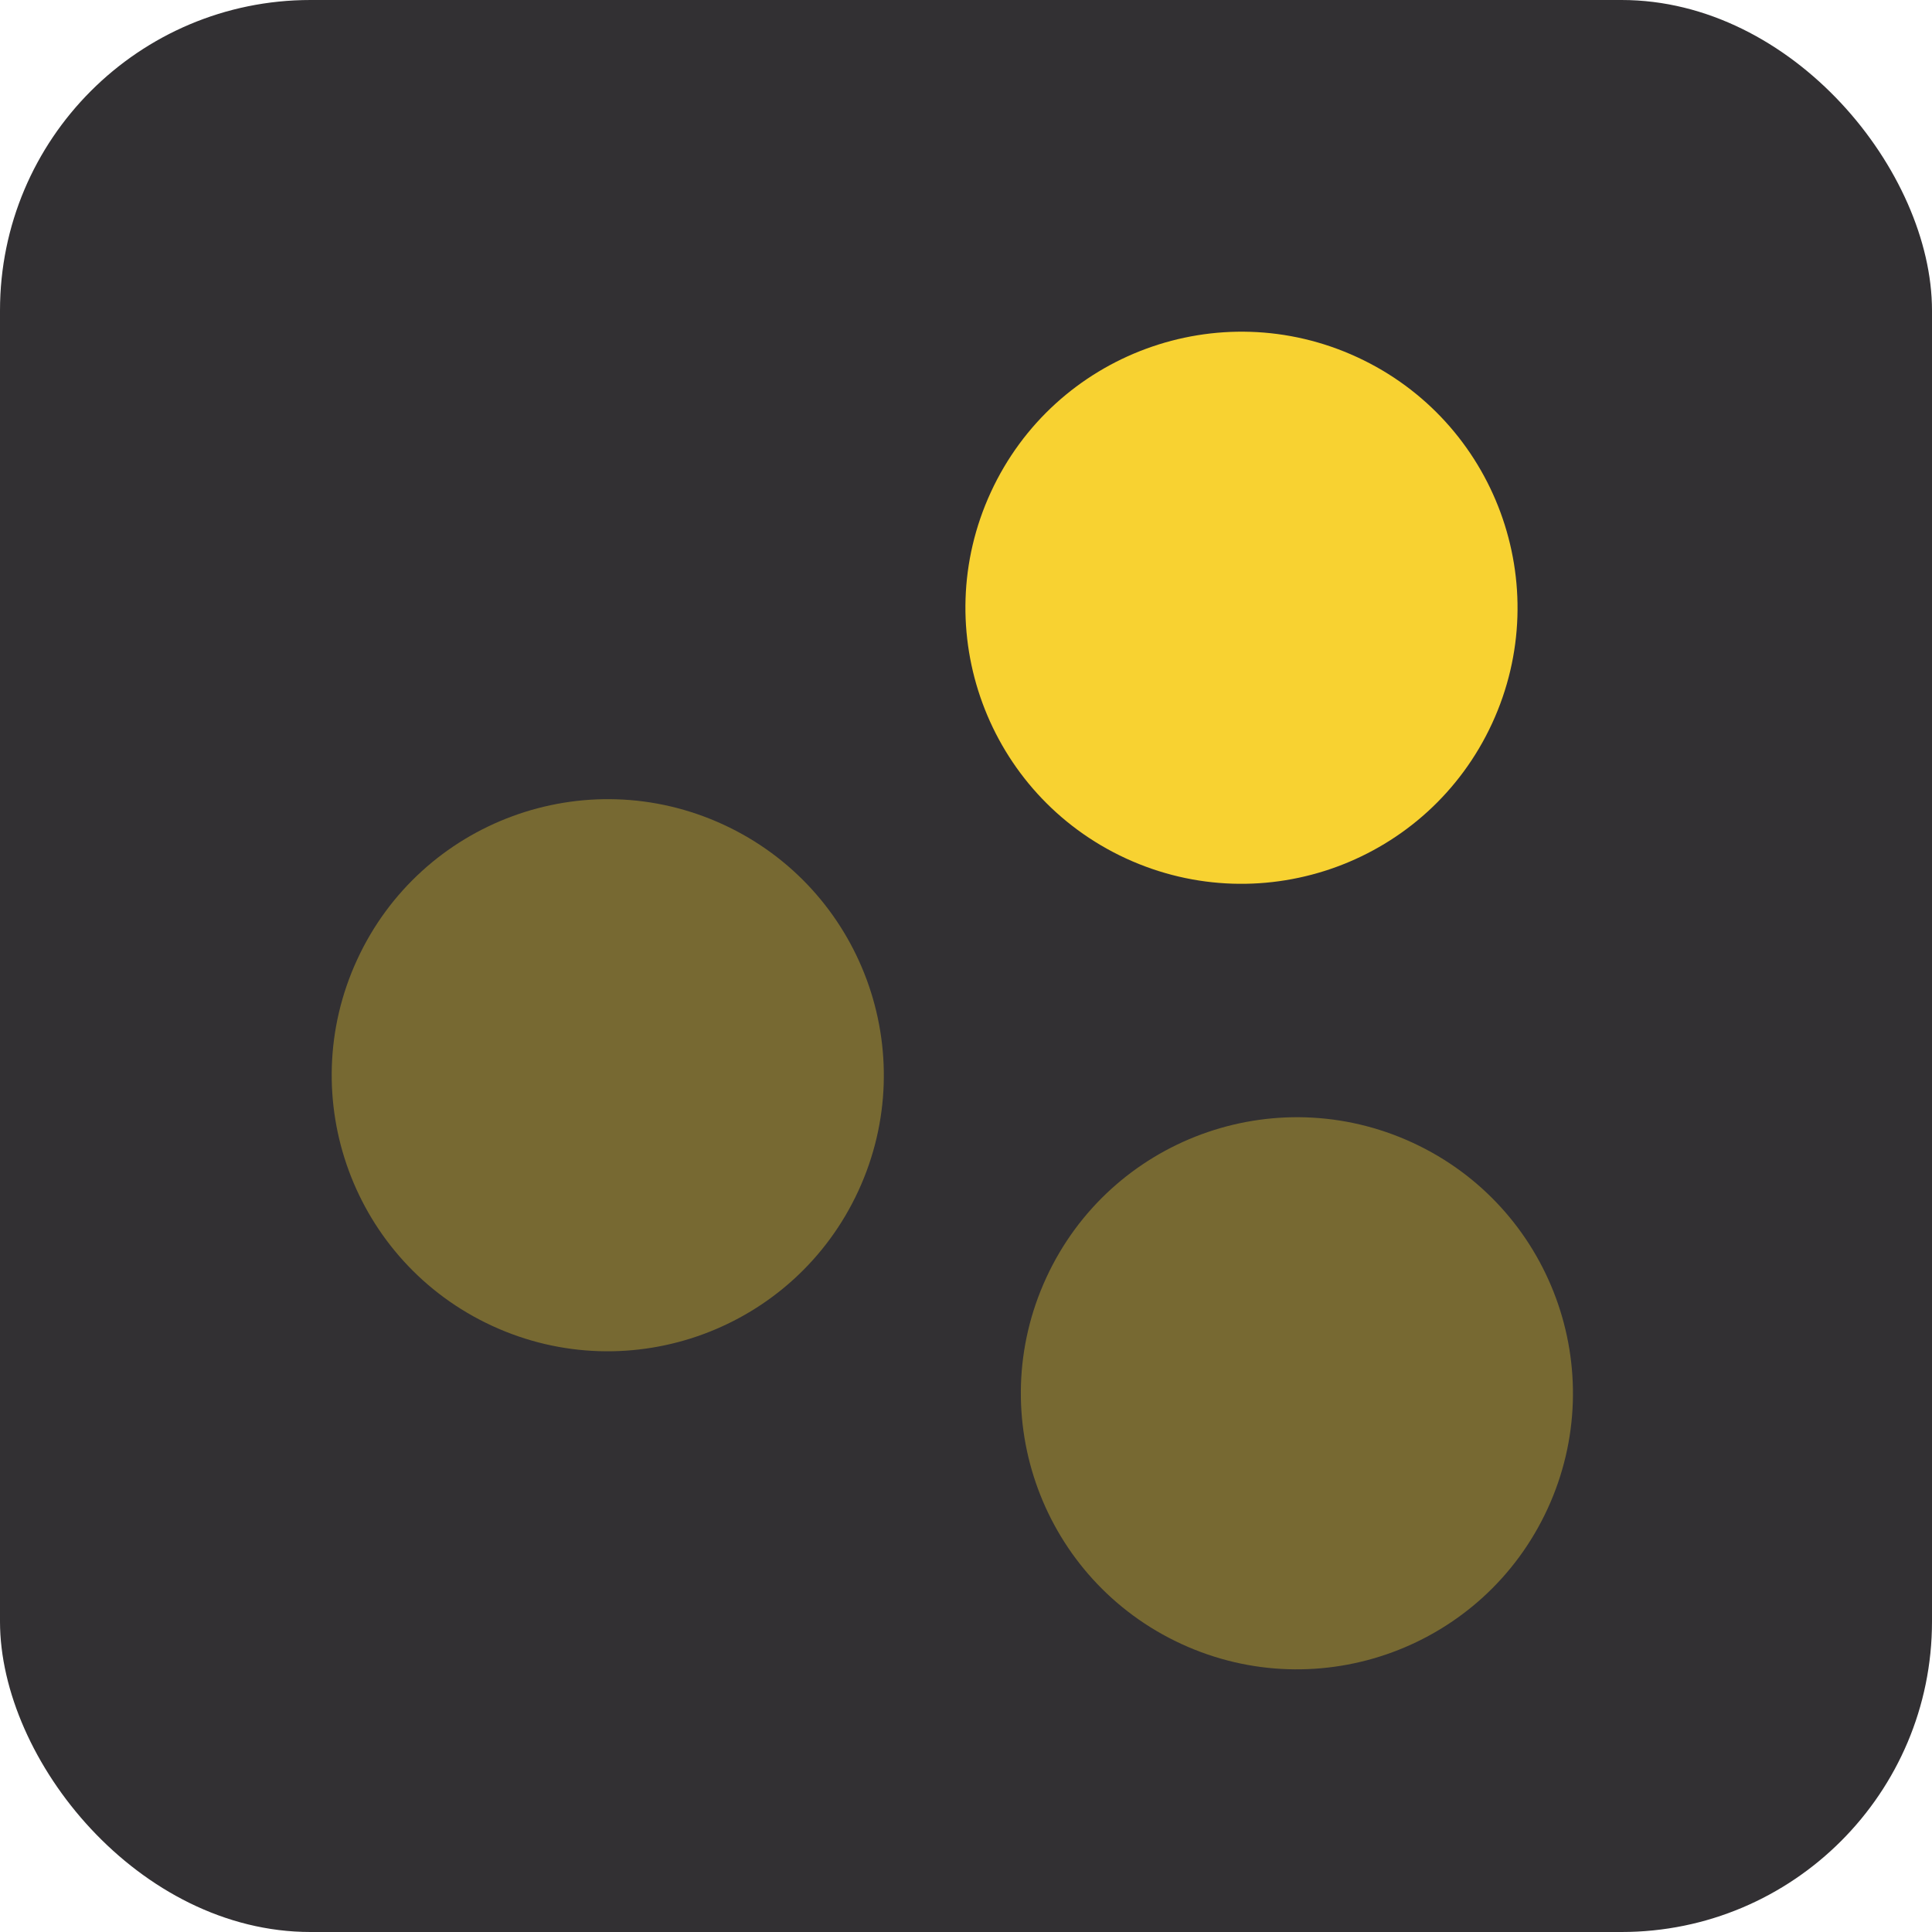
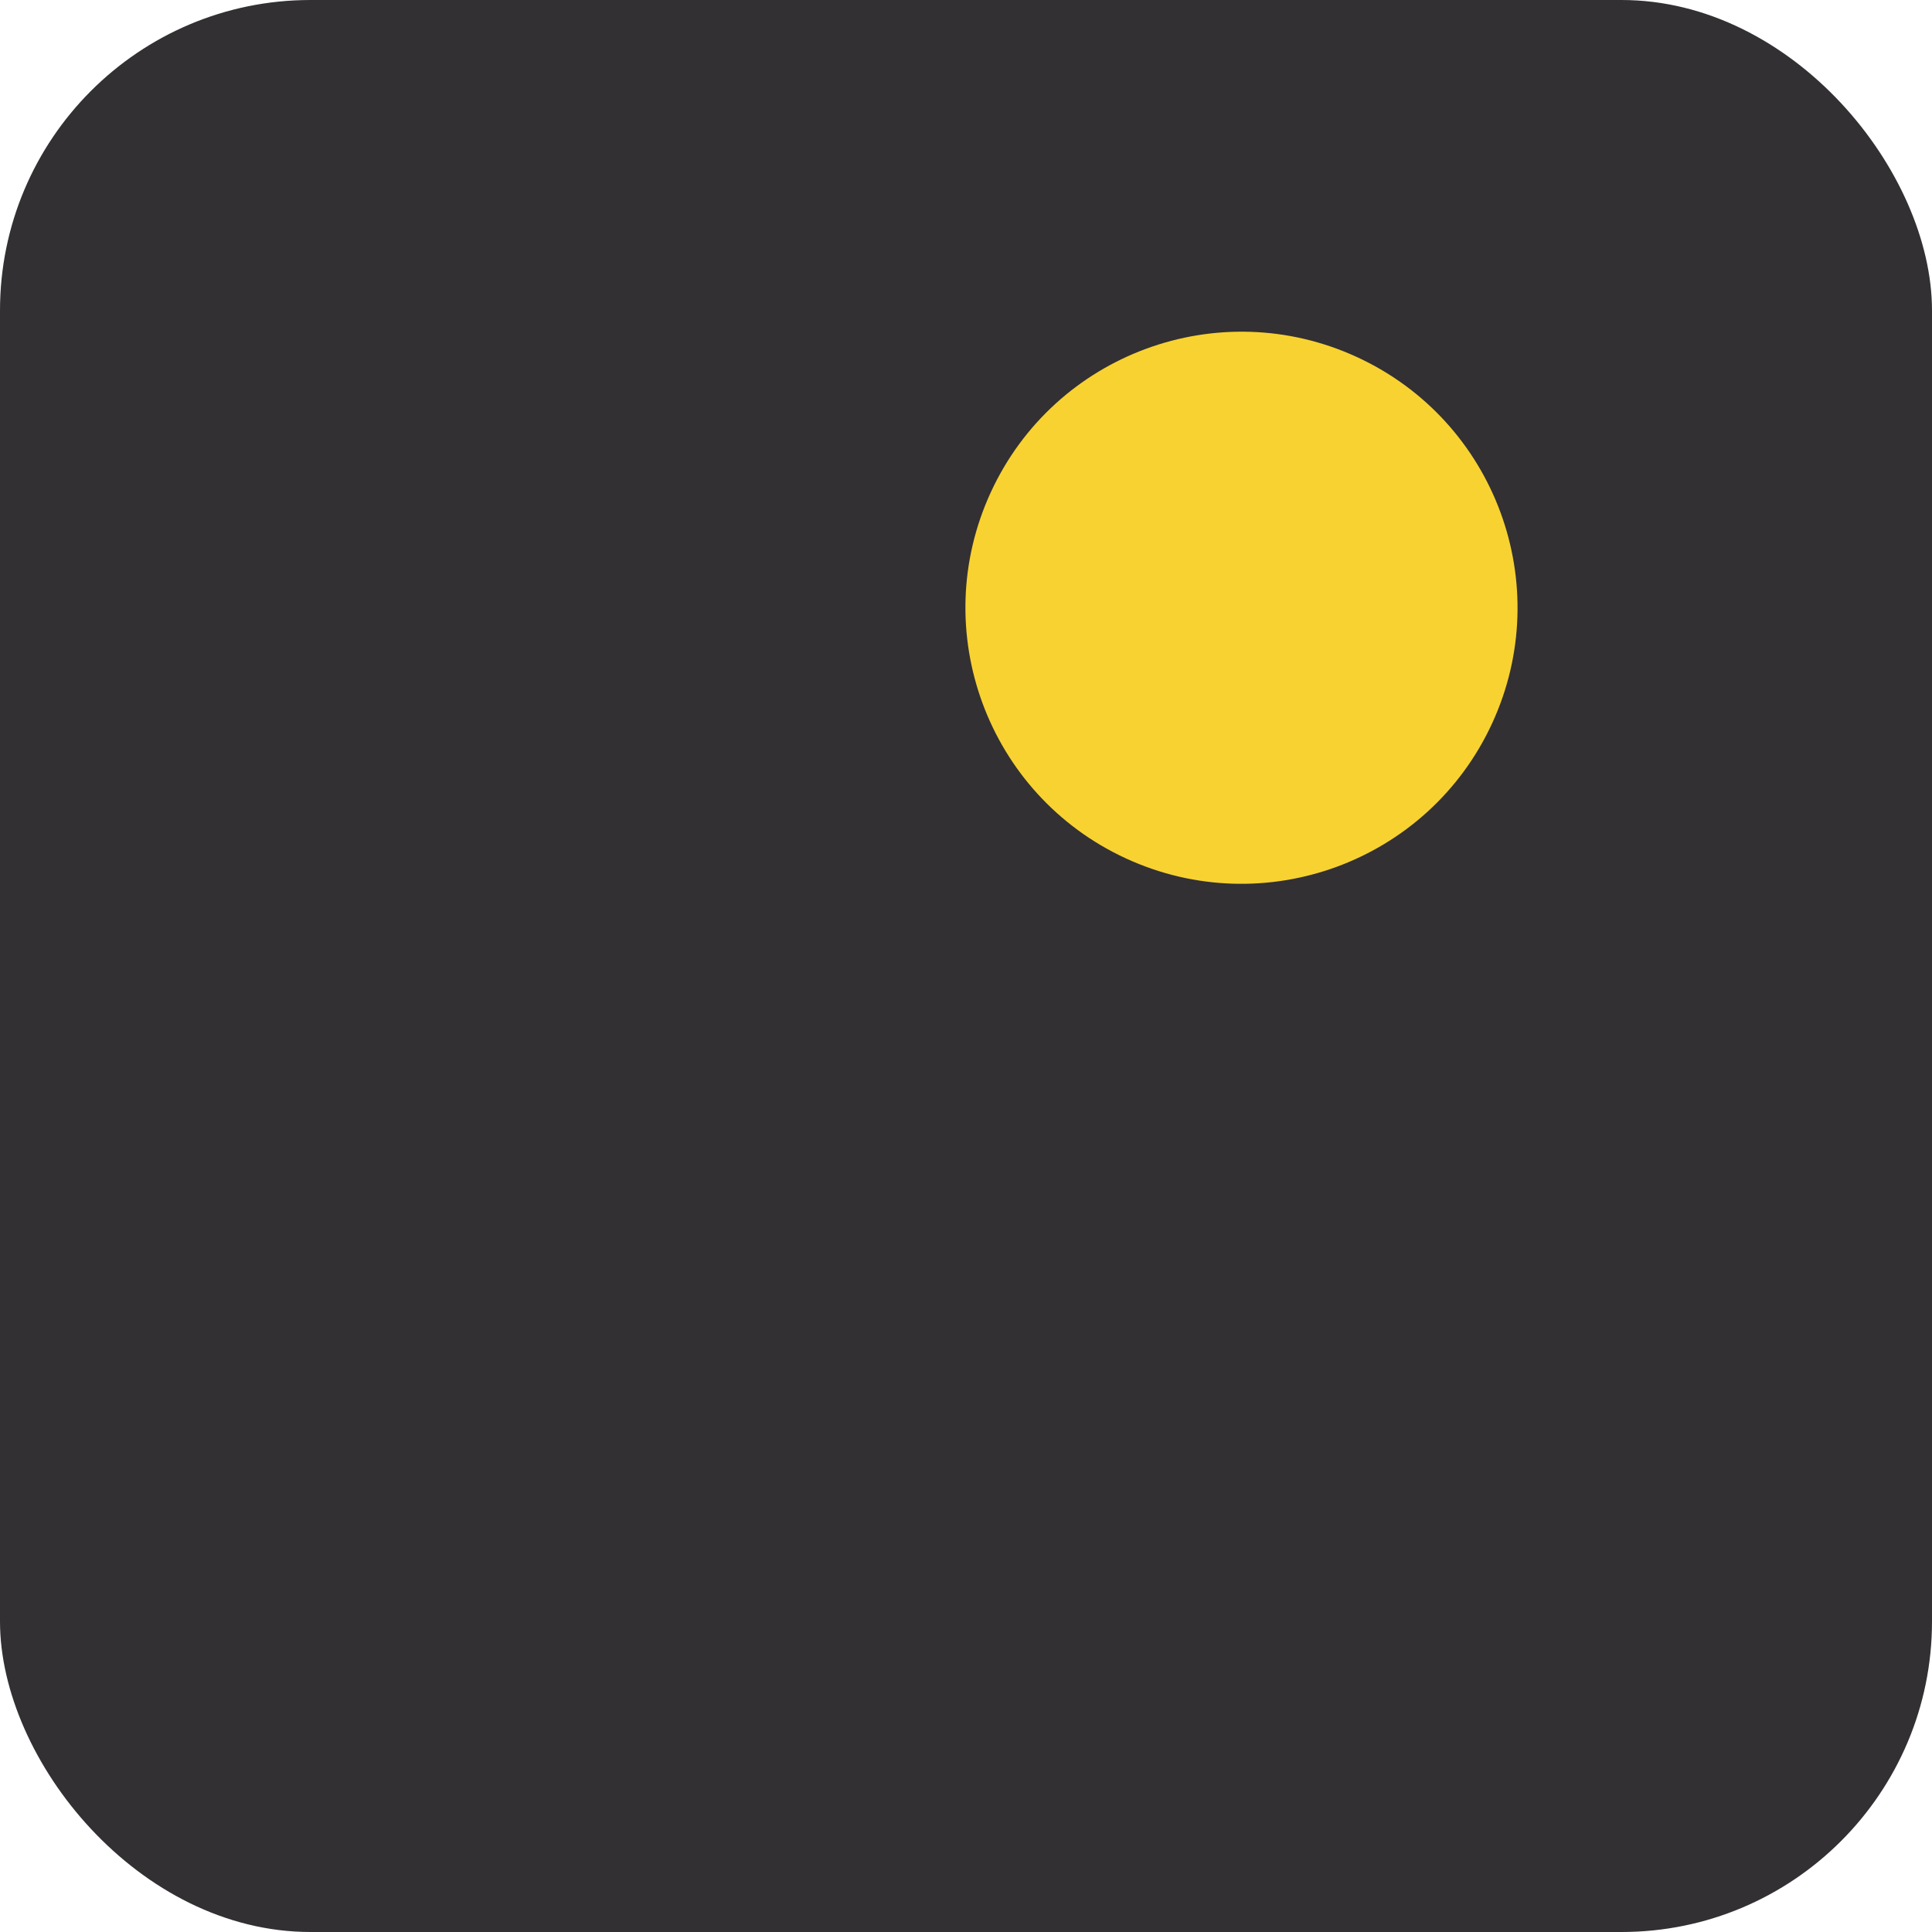
<svg xmlns="http://www.w3.org/2000/svg" width="56" height="56" viewBox="0 0 56 56" fill="none">
  <rect width="56" height="56" rx="9" fill="#323033" />
  <path d="M32.632 24.88C36.644 26.731 41.397 24.98 43.249 20.969C45.1 16.957 43.349 12.204 39.337 10.352C35.326 8.501 30.573 10.252 28.721 14.264C26.87 18.275 28.621 23.028 32.632 24.88Z" fill="#F8D231" />
-   <path d="M14.264 38.43C18.275 40.281 23.028 38.53 24.88 34.518C26.732 30.507 24.98 25.754 20.969 23.902C16.957 22.051 12.204 23.802 10.353 27.814C8.501 31.825 10.252 36.578 14.264 38.43Z" fill="#776932" />
-   <path d="M34.239 47.649C38.251 49.5 43.004 47.749 44.855 43.738C46.706 39.726 44.956 34.973 40.944 33.121C36.932 31.27 32.179 33.021 30.328 37.033C28.476 41.044 30.227 45.797 34.239 47.649Z" fill="#776932" />
</svg>